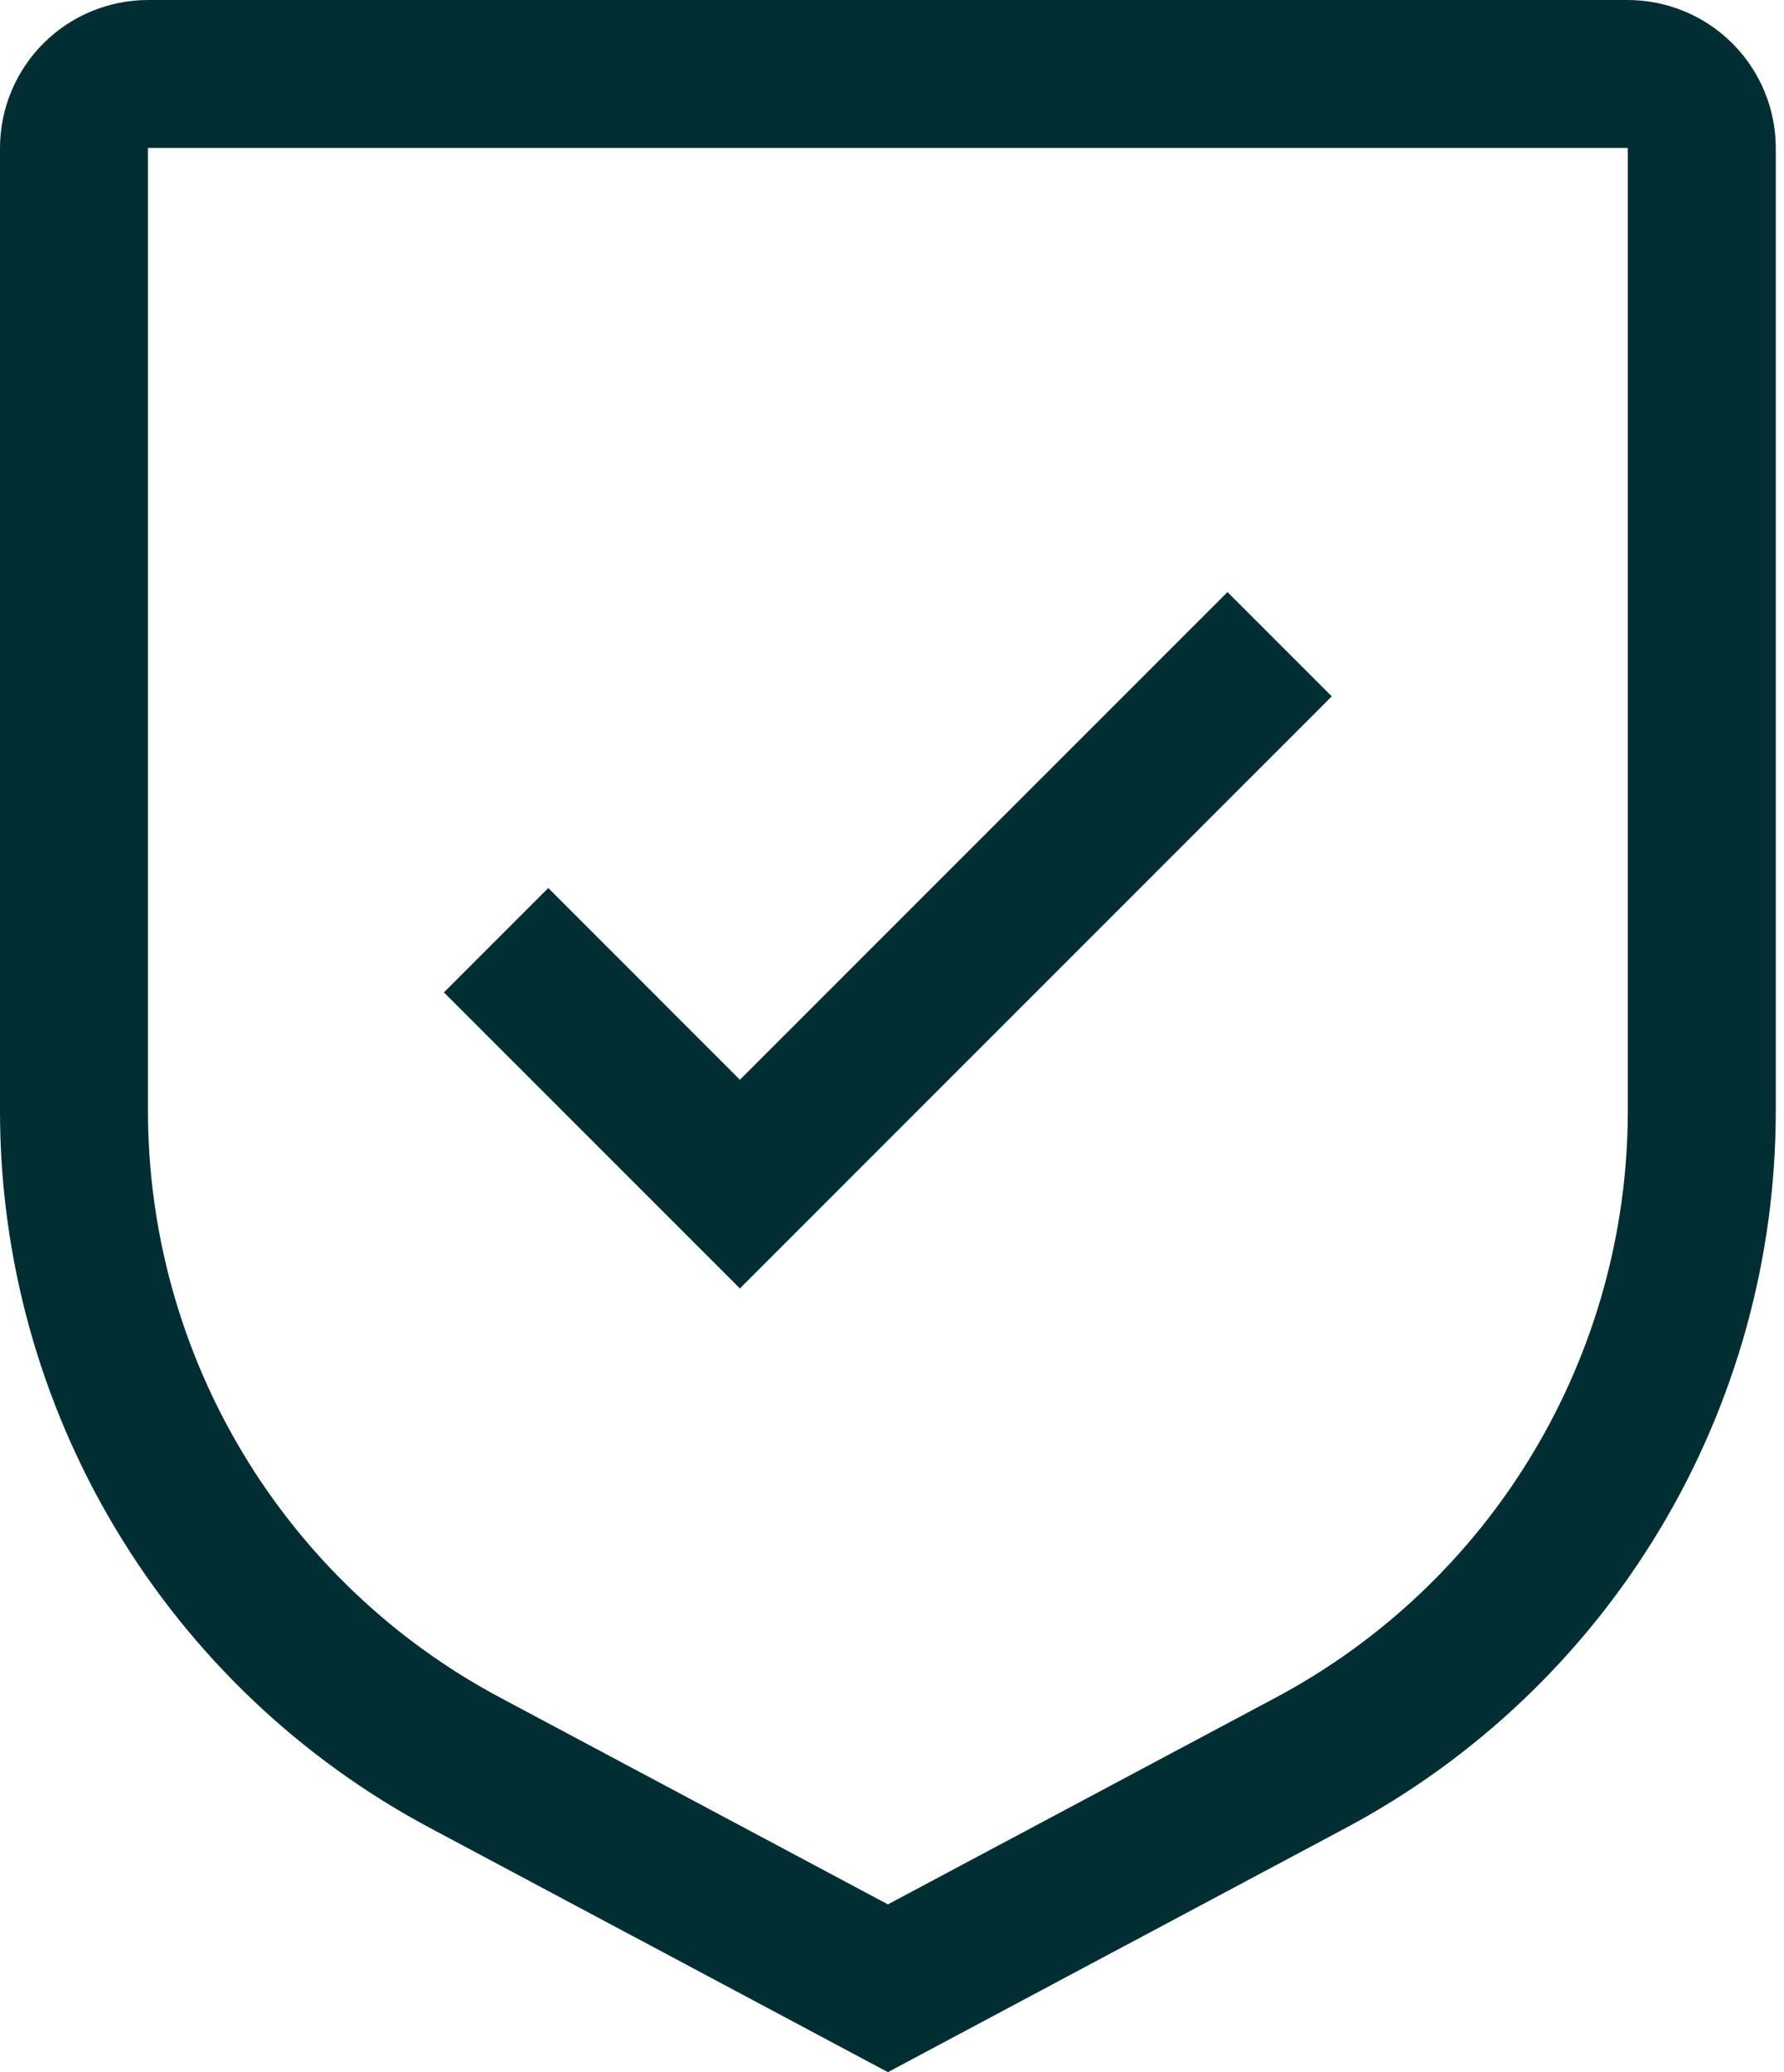
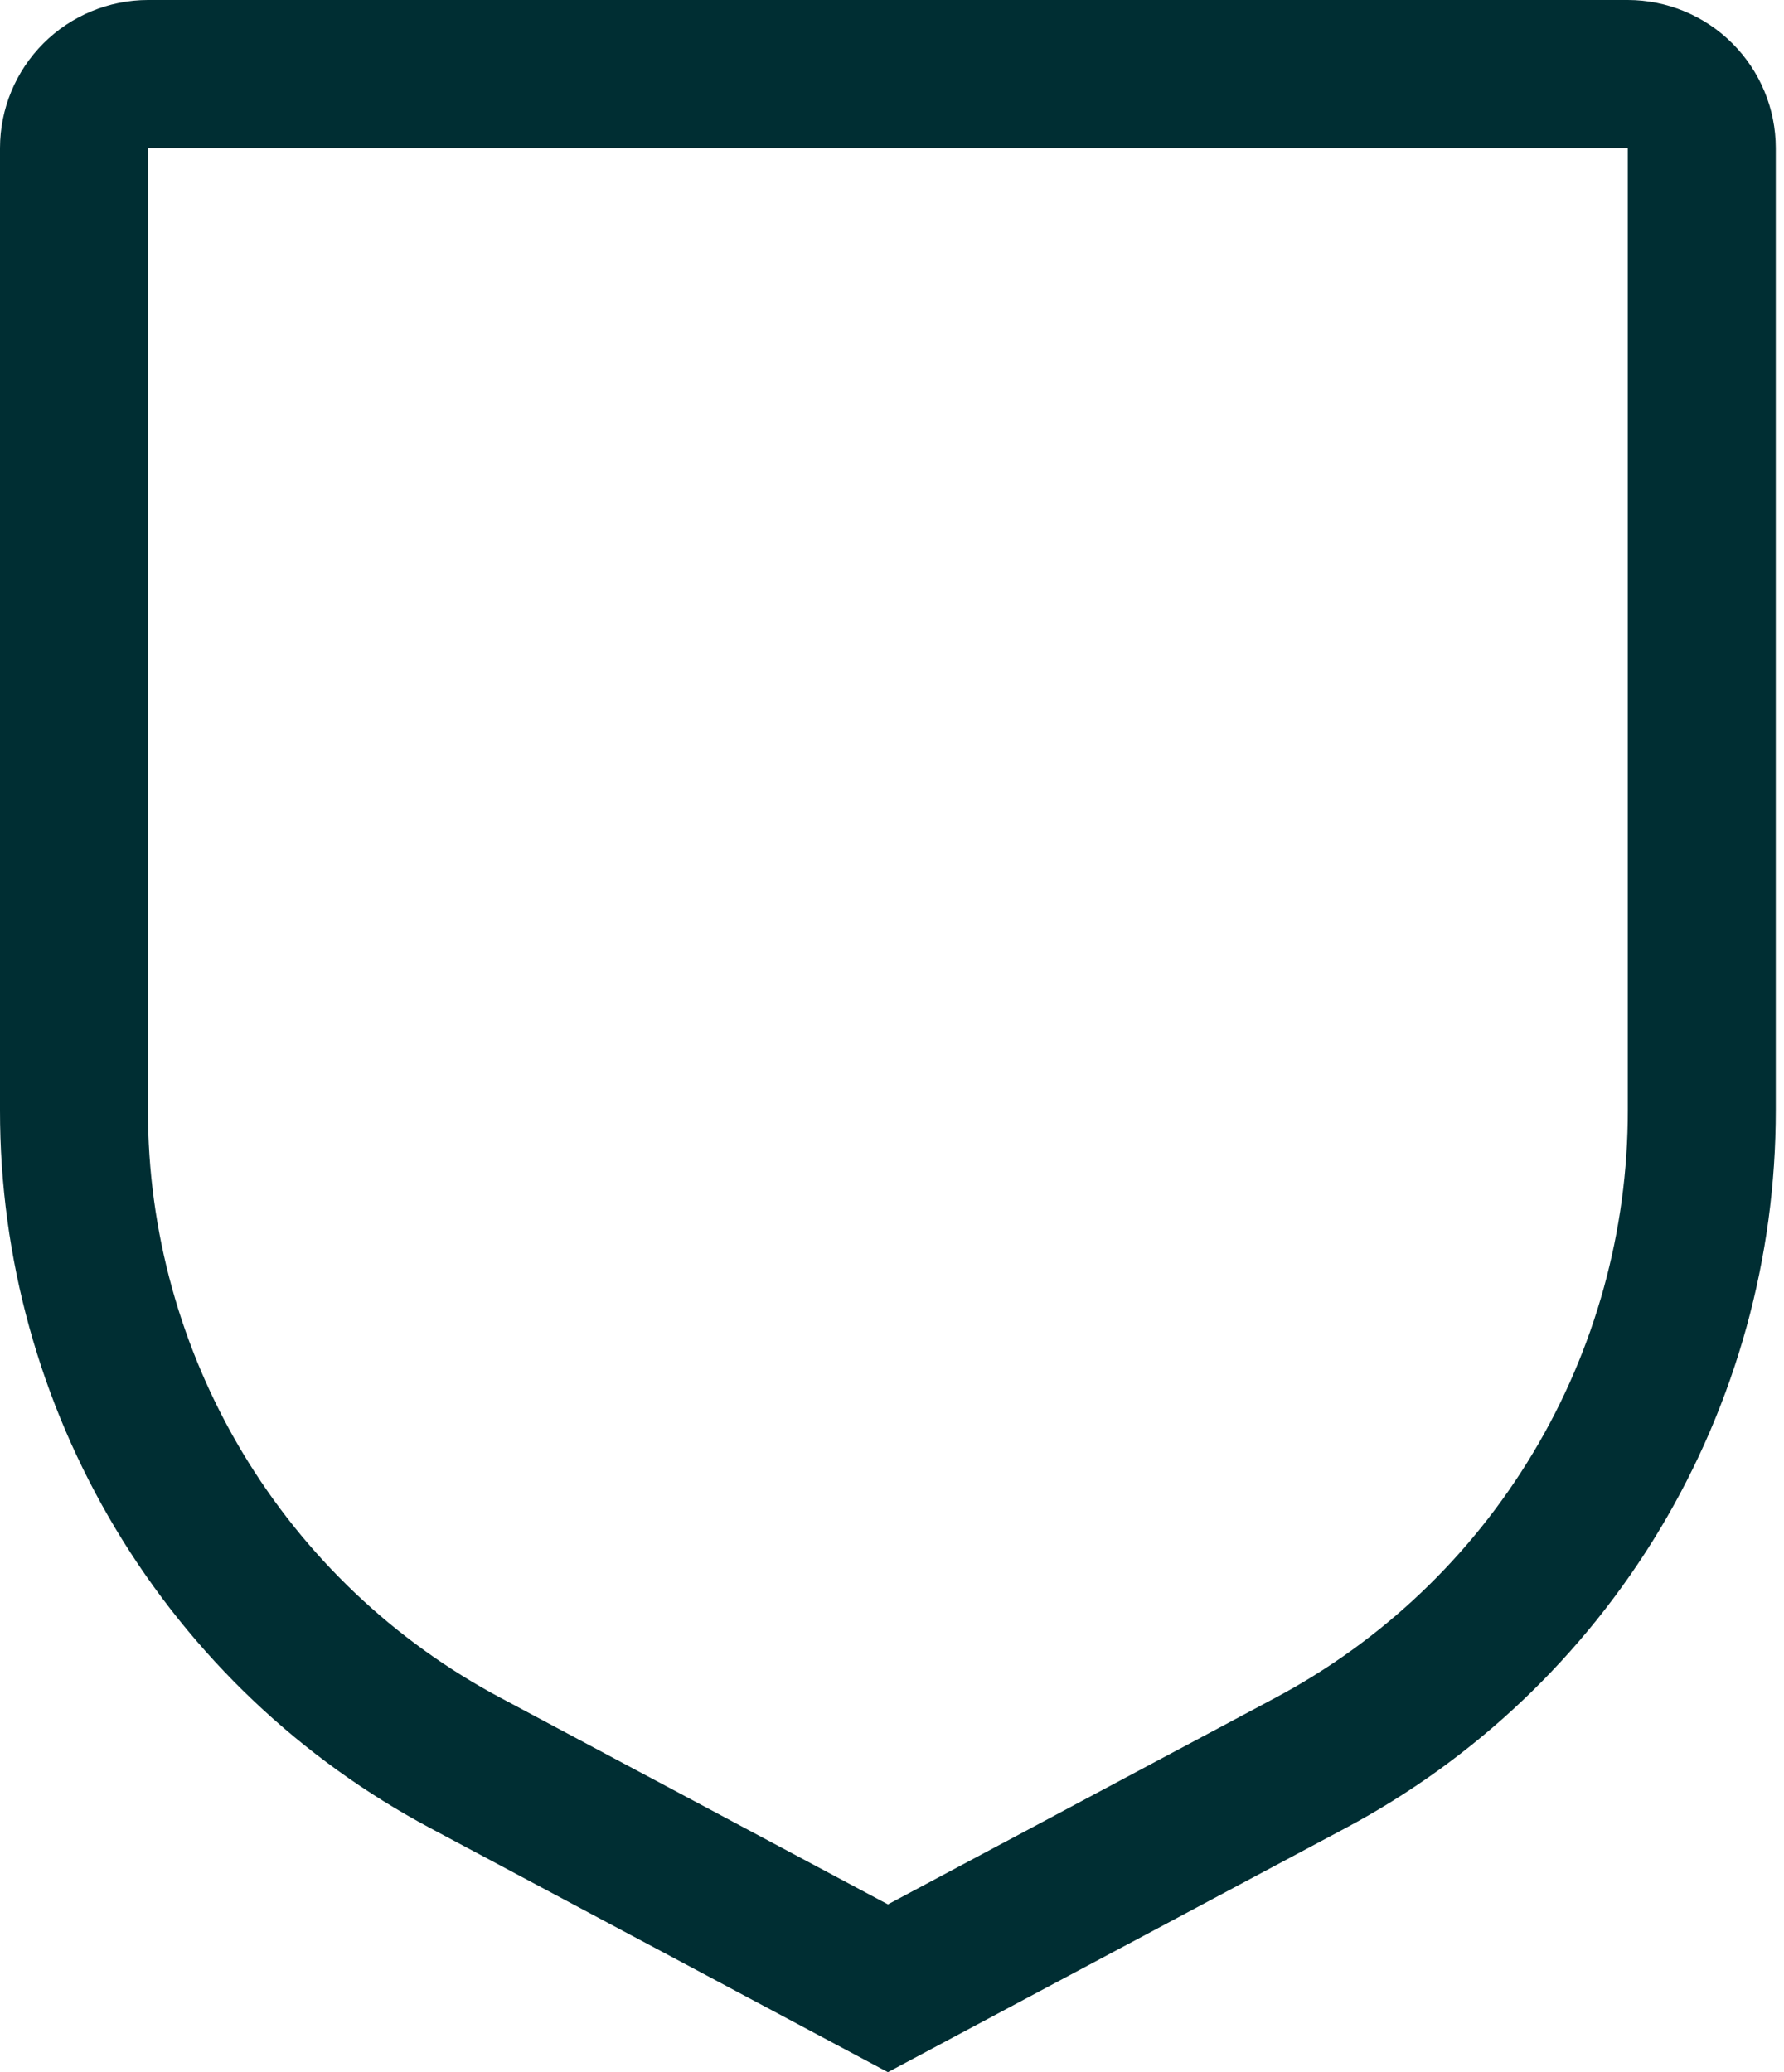
<svg xmlns="http://www.w3.org/2000/svg" width="31" height="36" viewBox="0 0 31 36" fill="none">
-   <path d="M12.857 18.759L9.527 15.428L7.714 17.241L12.857 22.384L23.142 12.098L21.33 10.286L12.857 18.759Z" fill="#002E33" />
  <path d="M15.429 36L7.488 31.766C5.224 30.562 3.331 28.764 2.012 26.565C0.693 24.366 -0.003 21.85 7.97474e-06 19.286V2.571C0.001 1.89 0.272 1.236 0.754 0.754C1.236 0.272 1.89 0.001 2.571 0H28.286C28.968 0.001 29.621 0.272 30.103 0.754C30.585 1.236 30.857 1.89 30.857 2.571V19.286C30.86 21.85 30.164 24.366 28.845 26.565C27.526 28.764 25.633 30.562 23.369 31.766L15.429 36ZM2.571 2.571V19.286C2.569 21.384 3.139 23.443 4.218 25.242C5.298 27.041 6.847 28.512 8.699 29.497L15.429 33.085L22.158 29.498C24.011 28.513 25.56 27.042 26.639 25.242C27.719 23.443 28.288 21.384 28.286 19.286V2.571H2.571Z" fill="#002E33" />
</svg>